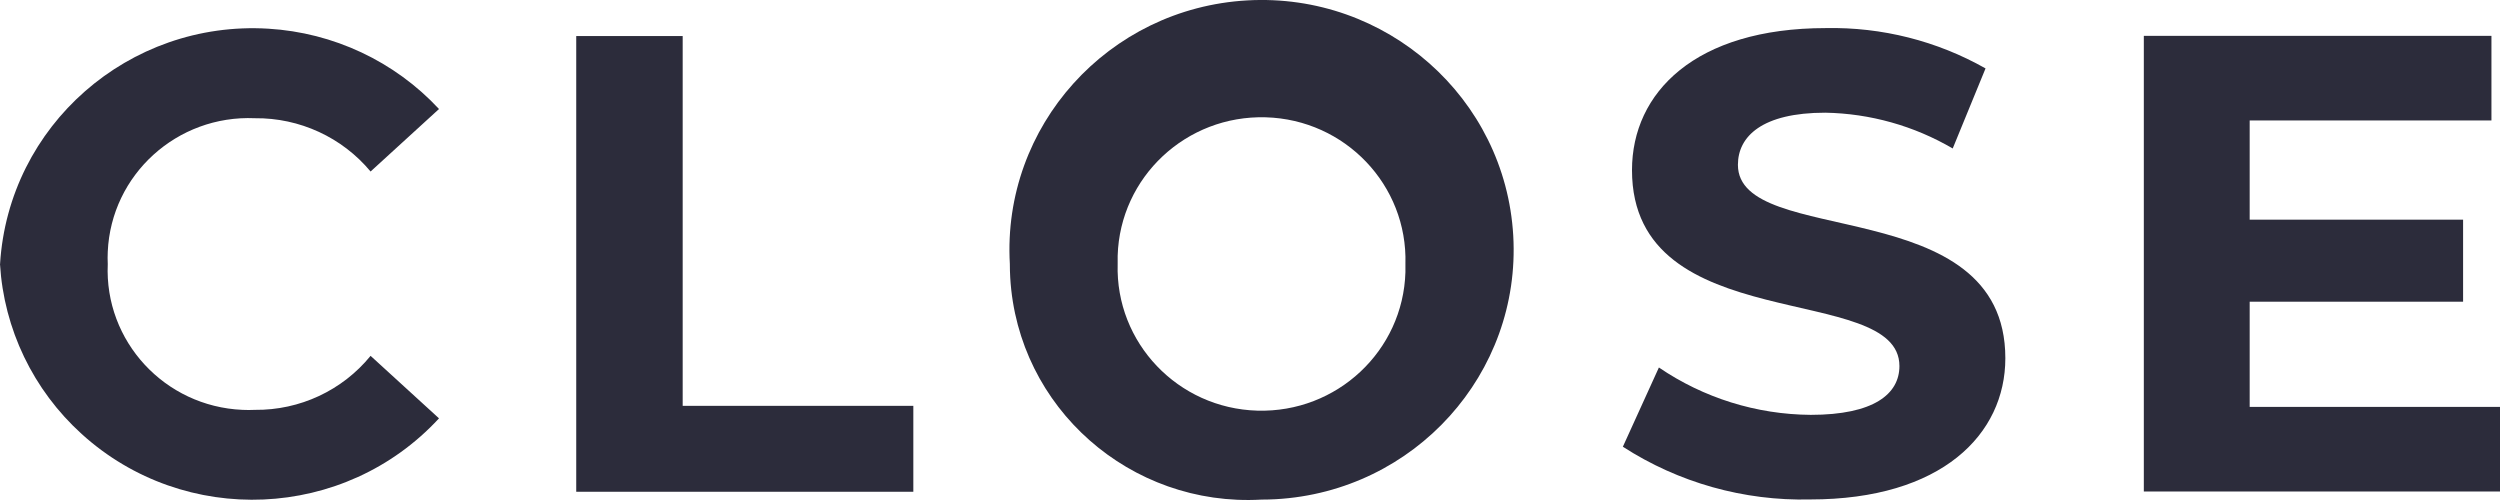
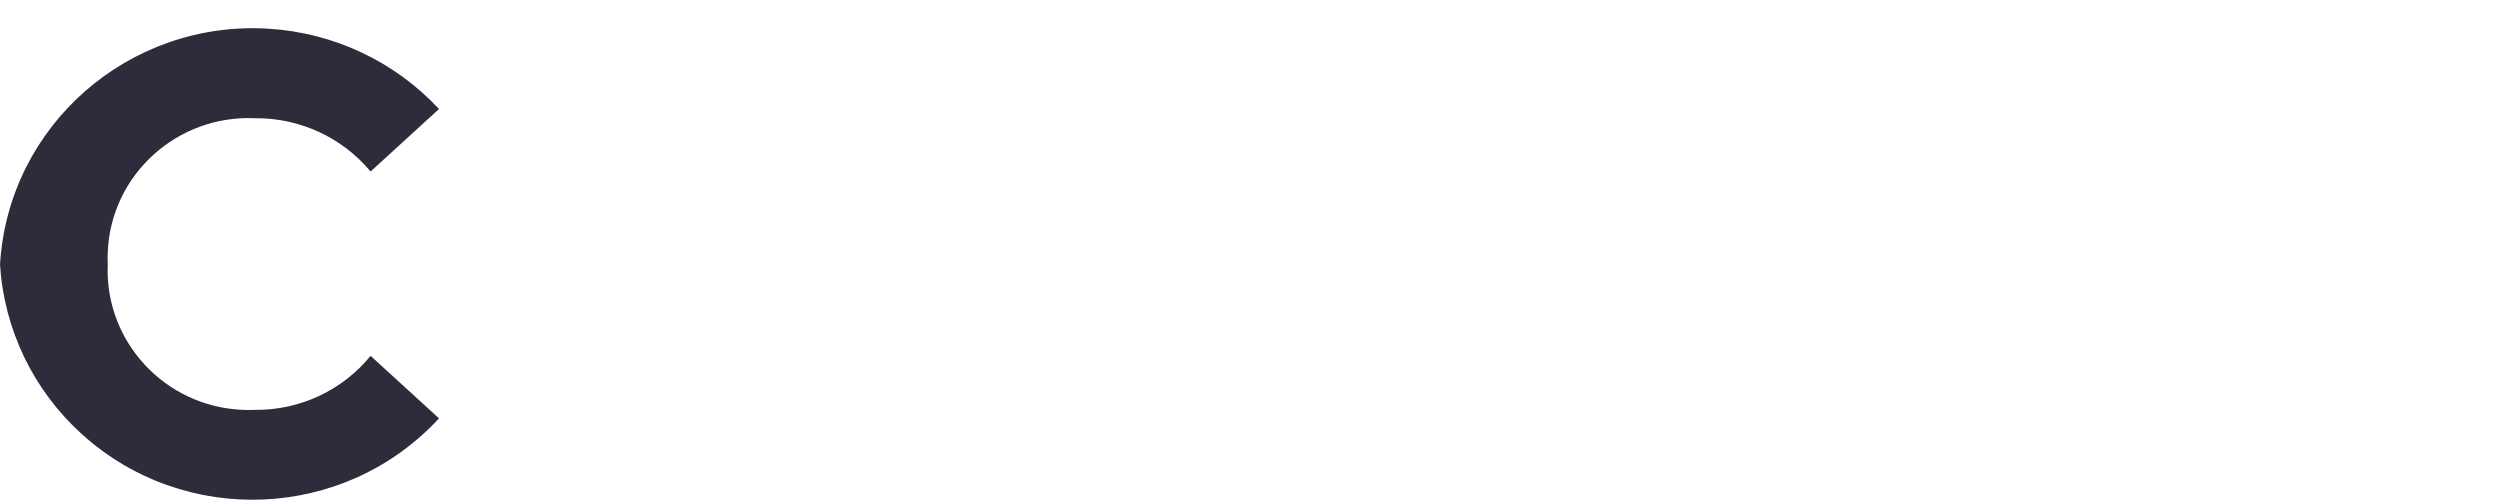
<svg xmlns="http://www.w3.org/2000/svg" id="_レイヤー_1" width="38.001" height="7.6" version="1.1" viewBox="0 0 38.001 7.6">
  <defs>
    <style>
      .st0 {
        fill: #2c2c3b;
      }
    </style>
  </defs>
  <path id="_パス_269" class="st0" d="M.001,4.012C.13,1.909,1.956.308,4.078.436c.992.06,1.922.497,2.595,1.221l-1.04.95c-.432-.519-1.078-.817-1.758-.81-1.183-.052-2.185.857-2.237,2.029-.003.063-.003.125,0,.188-.052,1.172.864,2.165,2.048,2.216.063.003.126.003.189,0,.682.007,1.329-.295,1.758-.821l1.04.95c-1.433,1.552-3.865,1.658-5.431.238-.737-.668-1.183-1.595-1.242-2.583" />
-   <path id="_パス_270" class="st0" d="M8.759.548h1.618v5.621h3.506v1.306h-5.124V.548Z" />
-   <path id="_パス_271" class="st0" d="M15.35,4.012C15.23,1.918,16.846.125,18.959.006c2.113-.119,3.923,1.482,4.043,3.576s-1.496,3.887-3.609,4.006c-.072.004-.145.006-.217.006-1.995.114-3.705-1.396-3.82-3.373-.004-.07-.006-.139-.006-.209M21.363,4.012c.035-1.197-.916-2.195-2.124-2.229s-2.215.908-2.25,2.105c-.001.042-.001.083,0,.125-.035,1.197.916,2.195,2.124,2.229s2.215-.908,2.25-2.105c.001-.042.001-.083,0-.125" />
-   <path id="_パス_272" class="st0" d="M24.667,6.793l.549-1.207c.679.463,1.483.714,2.307.72.96,0,1.349-.317,1.349-.742,0-1.296-4.065-.406-4.065-2.978,0-1.178.96-2.159,2.947-2.159.85-.017,1.689.195,2.427.613l-.499,1.217c-.587-.344-1.255-.532-1.937-.544-.959,0-1.328.36-1.328.792,0,1.277,4.065.397,4.065,2.94,0,1.158-.969,2.147-2.966,2.147-1.009.024-2.002-.255-2.847-.801" />
-   <path id="_パス_273" class="st0" d="M38.001,6.185v1.286h-5.414V.545h5.284v1.286h-3.675v1.508h3.244v1.247h-3.244v1.599h3.805Z" />
</svg>